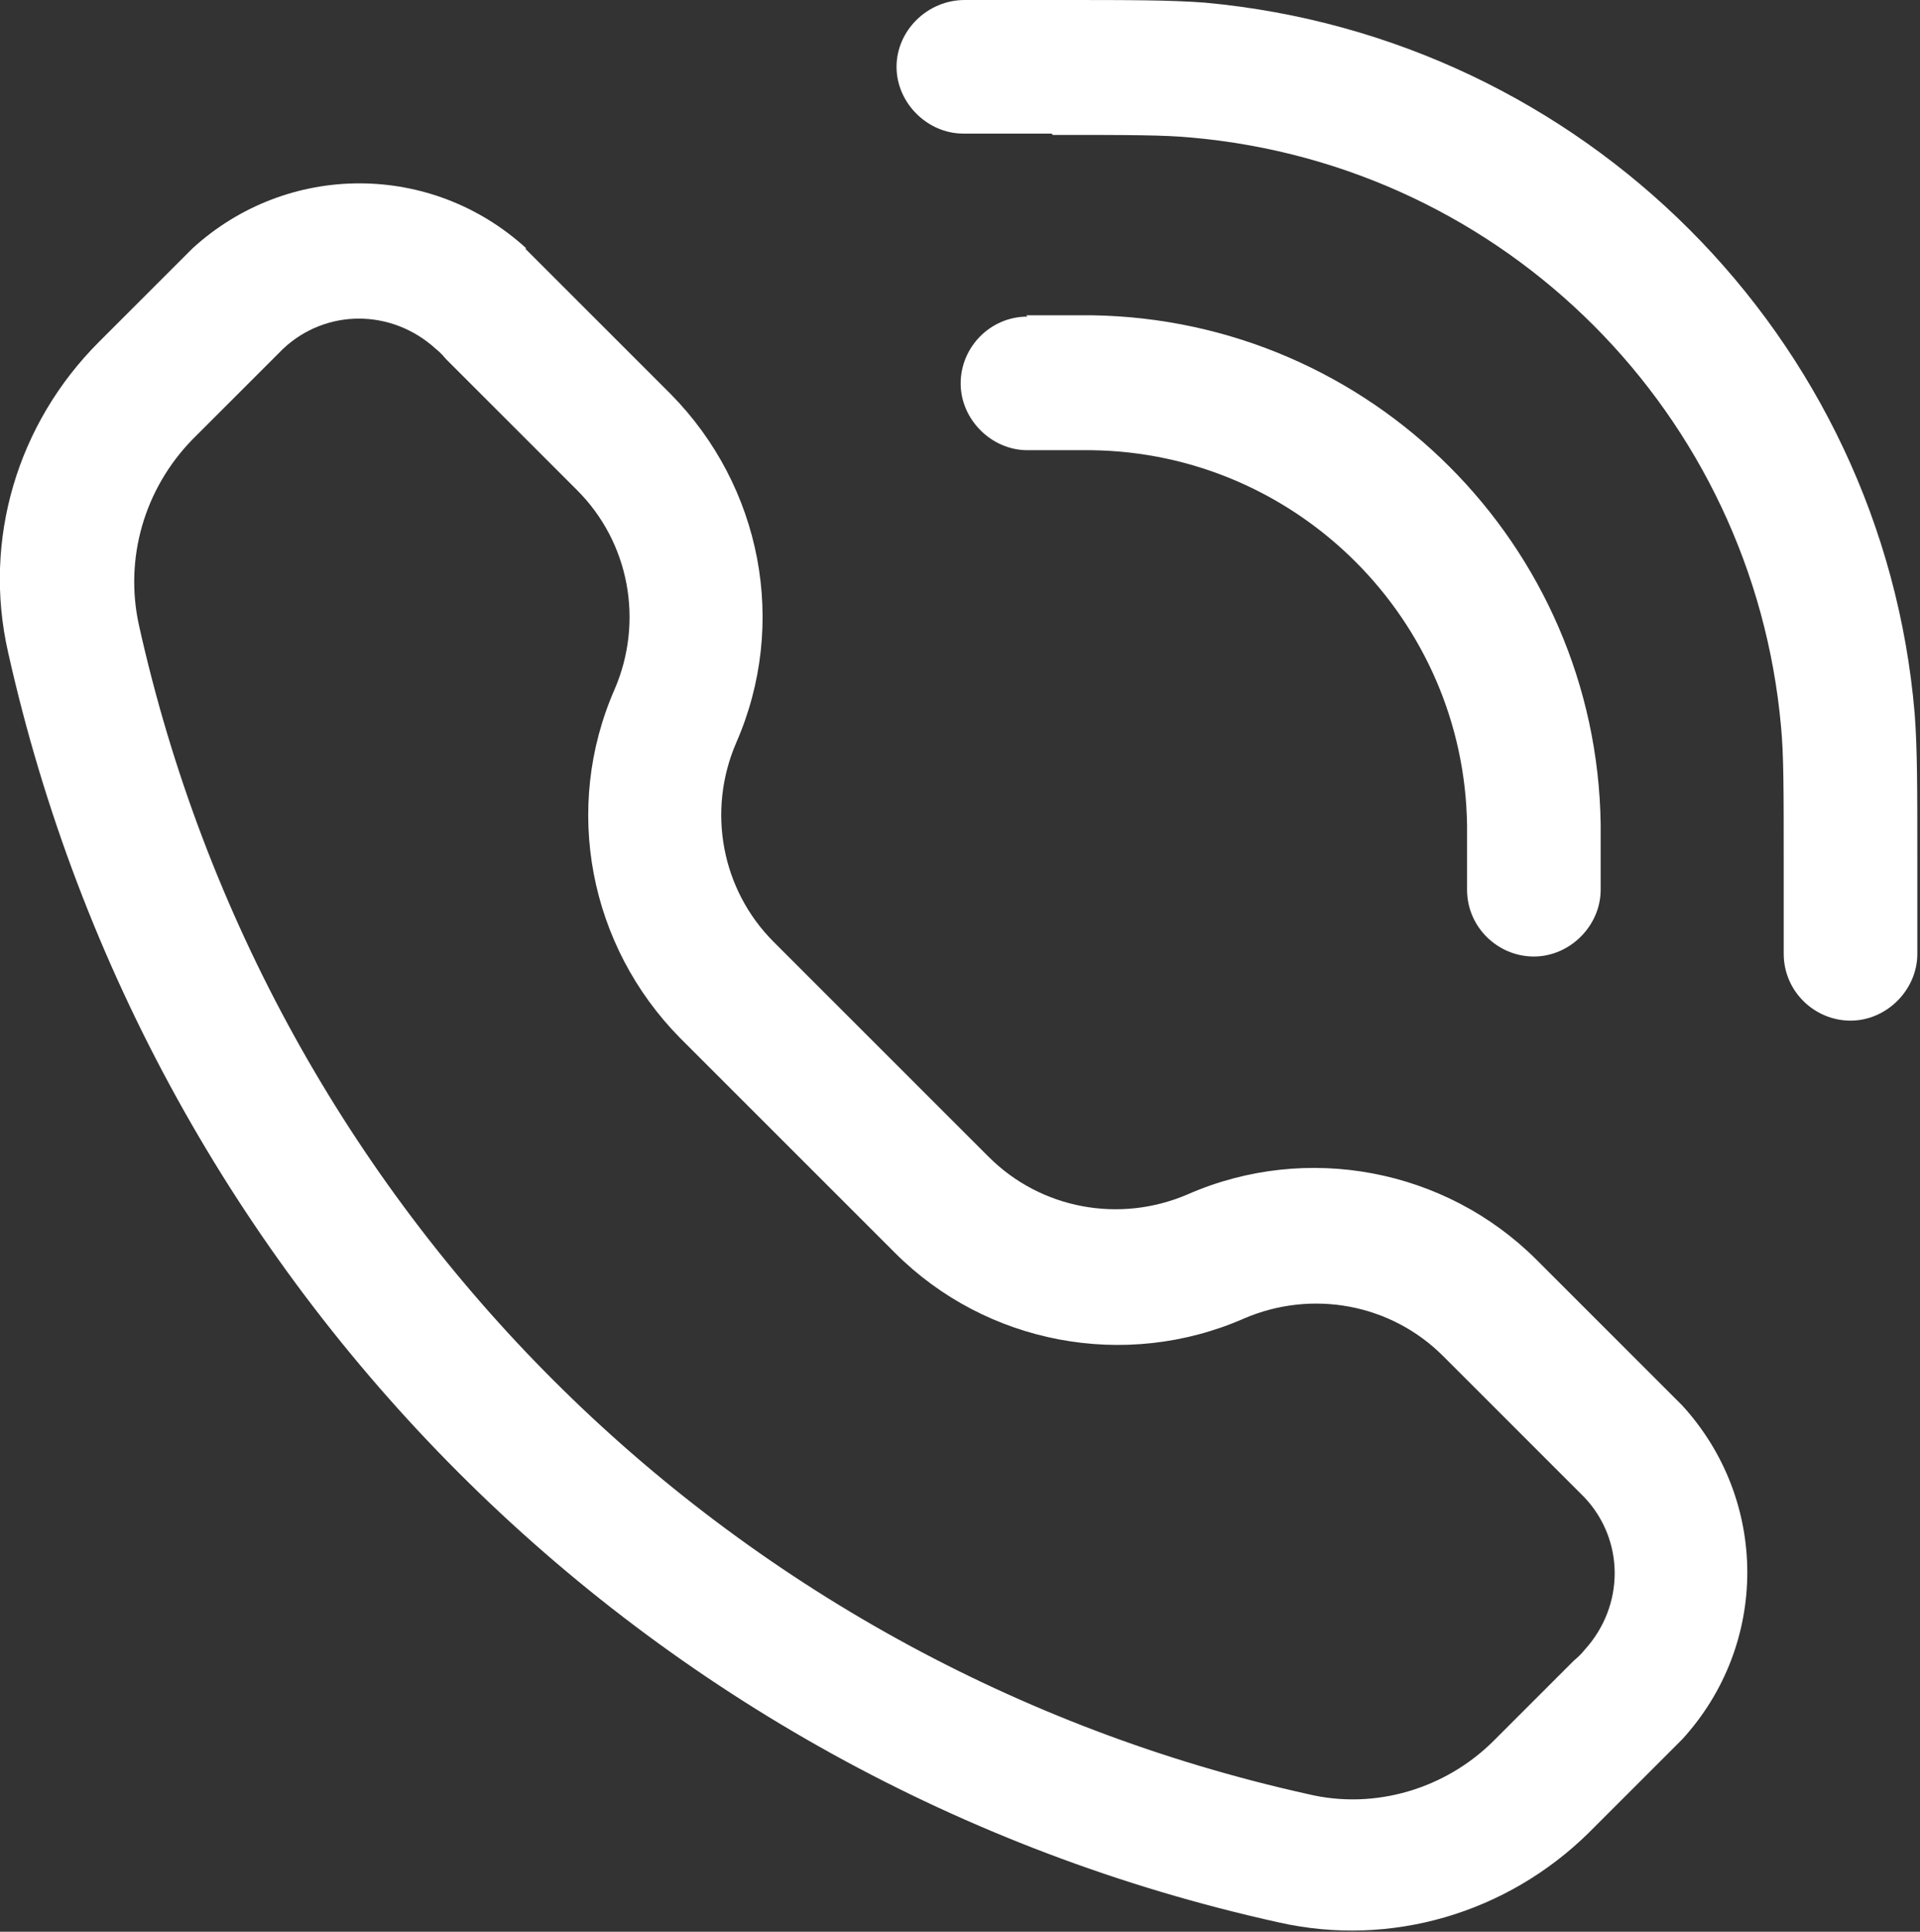
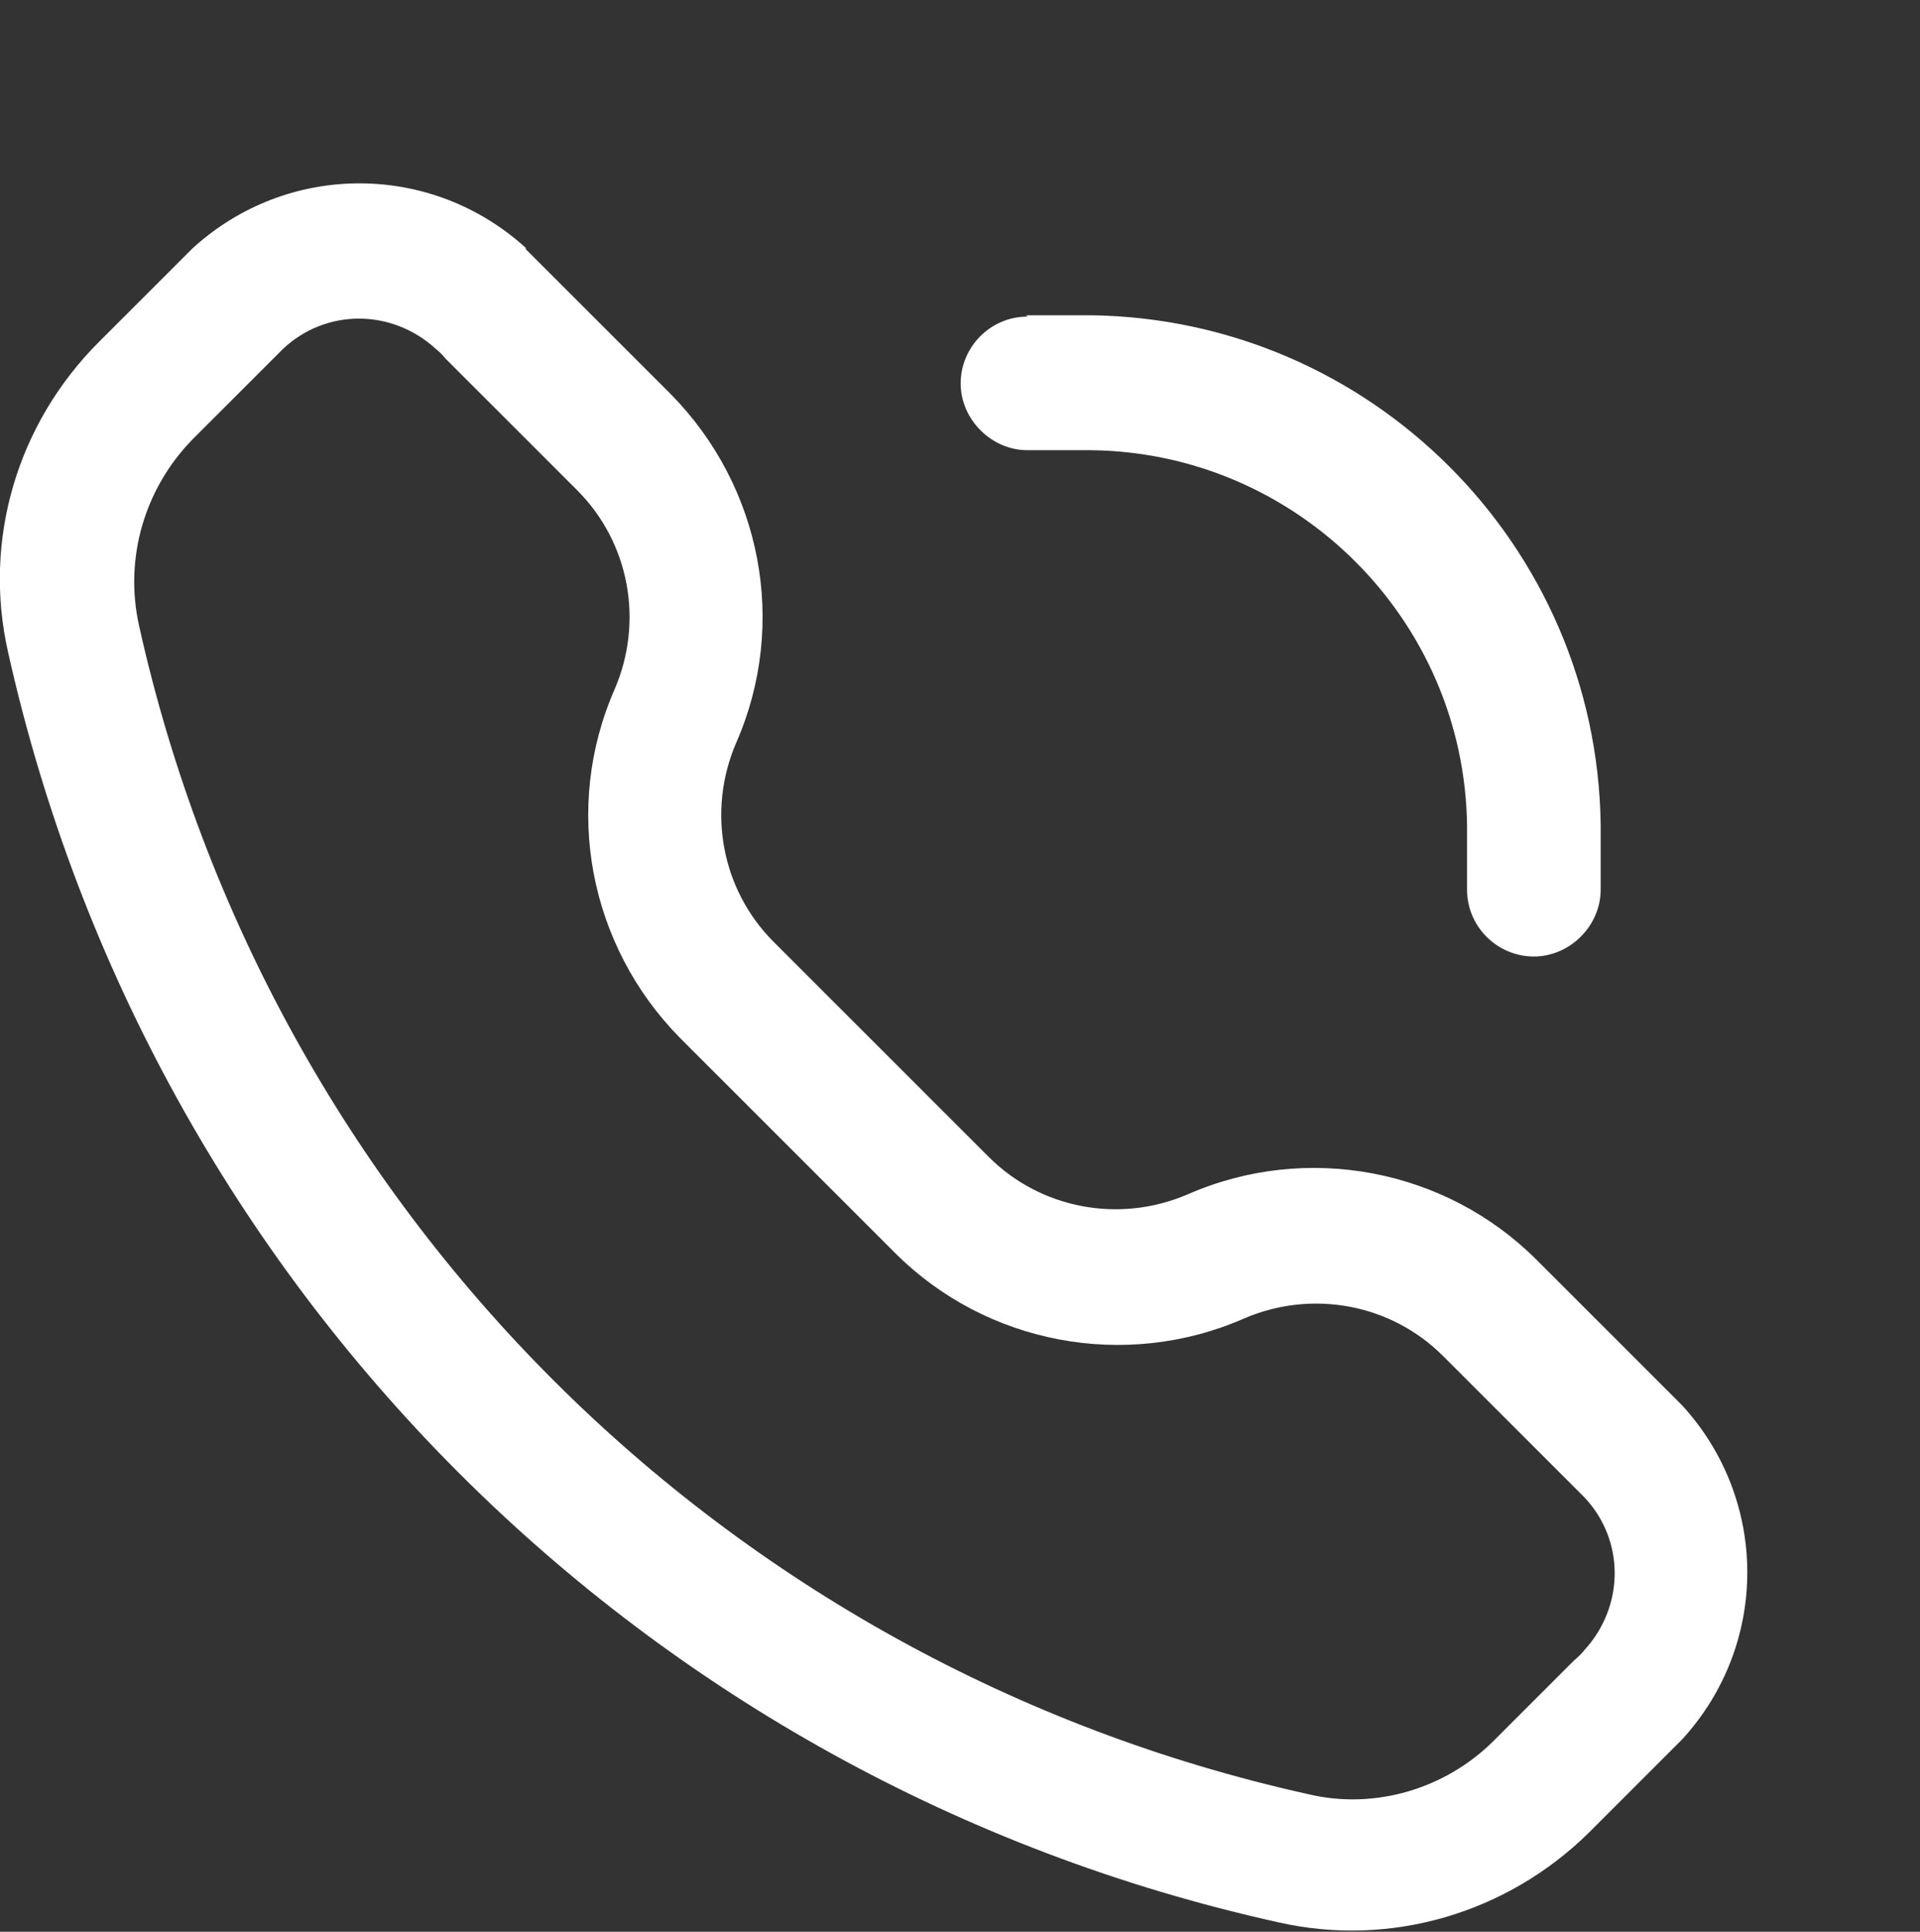
<svg xmlns="http://www.w3.org/2000/svg" id="Layer_2" data-name="Layer 2" viewBox="0 0 14.37 14.46">
  <rect x="0" y="0" width="14.37" height="14.46" fill="#333333" stroke="none" />
  <defs>
    <style>
      .cls-1, .cls-2 {
        fill: #fff;
      }

      .cls-2 {
        fill-rule: evenodd;
      }
    </style>
  </defs>
  <g id="Layer_1-2" data-name="Layer 1">
    <g>
-       <path class="cls-1" d="M7.88,1.01c.58,0,.83,0,1.04.02,2.35.21,4.2,2.07,4.41,4.41.02.21.02.47.02,1.04v.66c0,.28.23.5.5.5s.5-.23.5-.5v-.7c0-.54,0-.84-.02-1.1C14.09,2.52,11.85.28,9.02.02,8.76,0,8.45,0,7.92,0h-.7C6.94,0,6.71.23,6.71.5s.23.5.5.5h.66Z" />
      <path class="cls-2" d="M3.94,1.86c-.71-.65-1.79-.65-2.5,0-.03.03-.06.06-.1.1l-.6.6C.13,3.17-.13,4.04.06,4.88c1.06,4.75,4.76,8.46,9.51,9.51.84.19,1.71-.07,2.32-.67l.6-.6s.07-.07.1-.1c.65-.71.65-1.79,0-2.5-.03-.03-.06-.06-.1-.1l-.99-.99c-.68-.68-1.72-.88-2.61-.49-.51.22-1.1.11-1.49-.28l-1.61-1.61c-.39-.39-.5-.98-.28-1.49.39-.89.19-1.92-.49-2.61l-.99-.99s-.07-.07-.1-.1h0ZM2.12,2.61c.32-.3.81-.3,1.14,0,.01.01.03.02.08.08l.98.98c.39.39.5.98.28,1.49-.39.89-.19,1.92.49,2.61l1.61,1.61c.68.68,1.72.88,2.61.49.51-.22,1.1-.11,1.49.28l.98.98c.05.05.07.07.08.08.3.32.3.81,0,1.14-.01.01-.02.03-.08.08l-.6.6c-.36.36-.89.52-1.39.4-4.37-.97-7.78-4.38-8.75-8.75-.11-.5.04-1.02.4-1.39l.6-.6c.05-.05.07-.07.08-.08h0Z" />
      <path class="cls-1" d="M7.69,2.37c-.28,0-.5.23-.5.5s.23.5.5.5h.38s.01,0,.02,0c.04,0,.06,0,.08,0,1.54.02,2.79,1.27,2.81,2.81,0,.02,0,.04,0,.1v.38c0,.28.23.5.5.5s.5-.23.5-.5v-.4s0-.07,0-.09c-.03-2.09-1.72-3.78-3.81-3.81-.03,0-.06,0-.11,0h-.38Z" />
    </g>
  </g>
</svg>